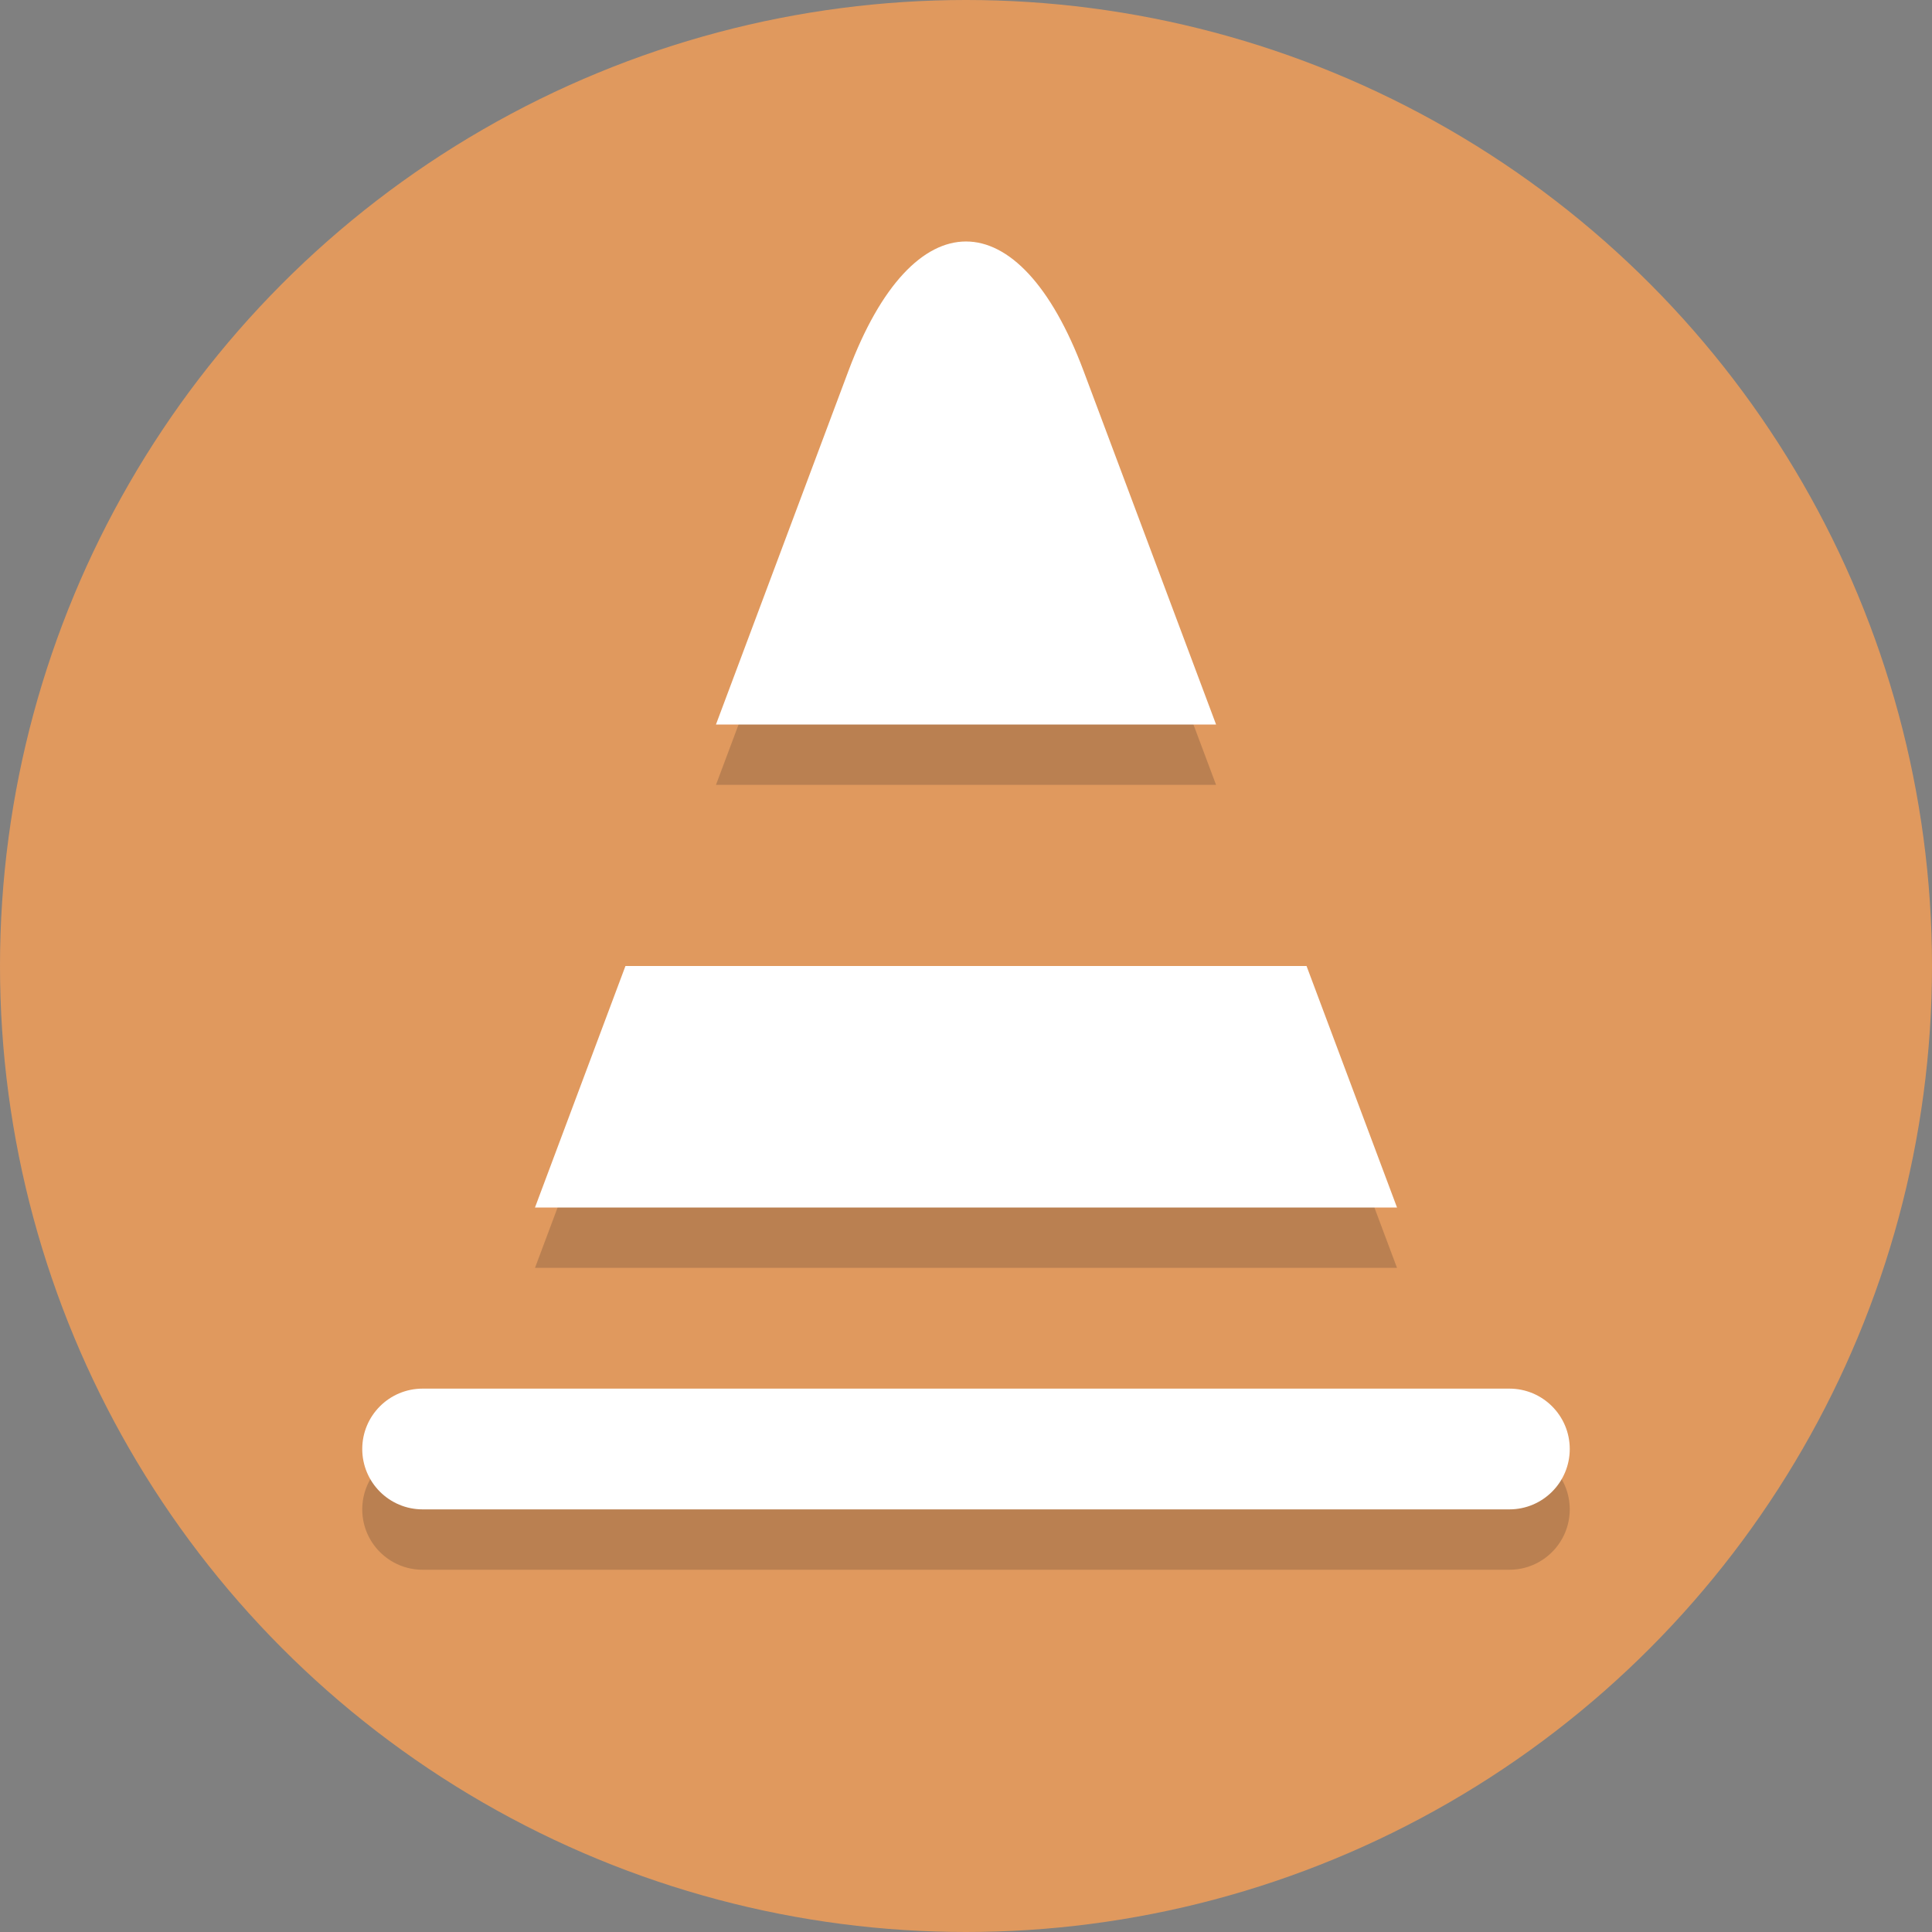
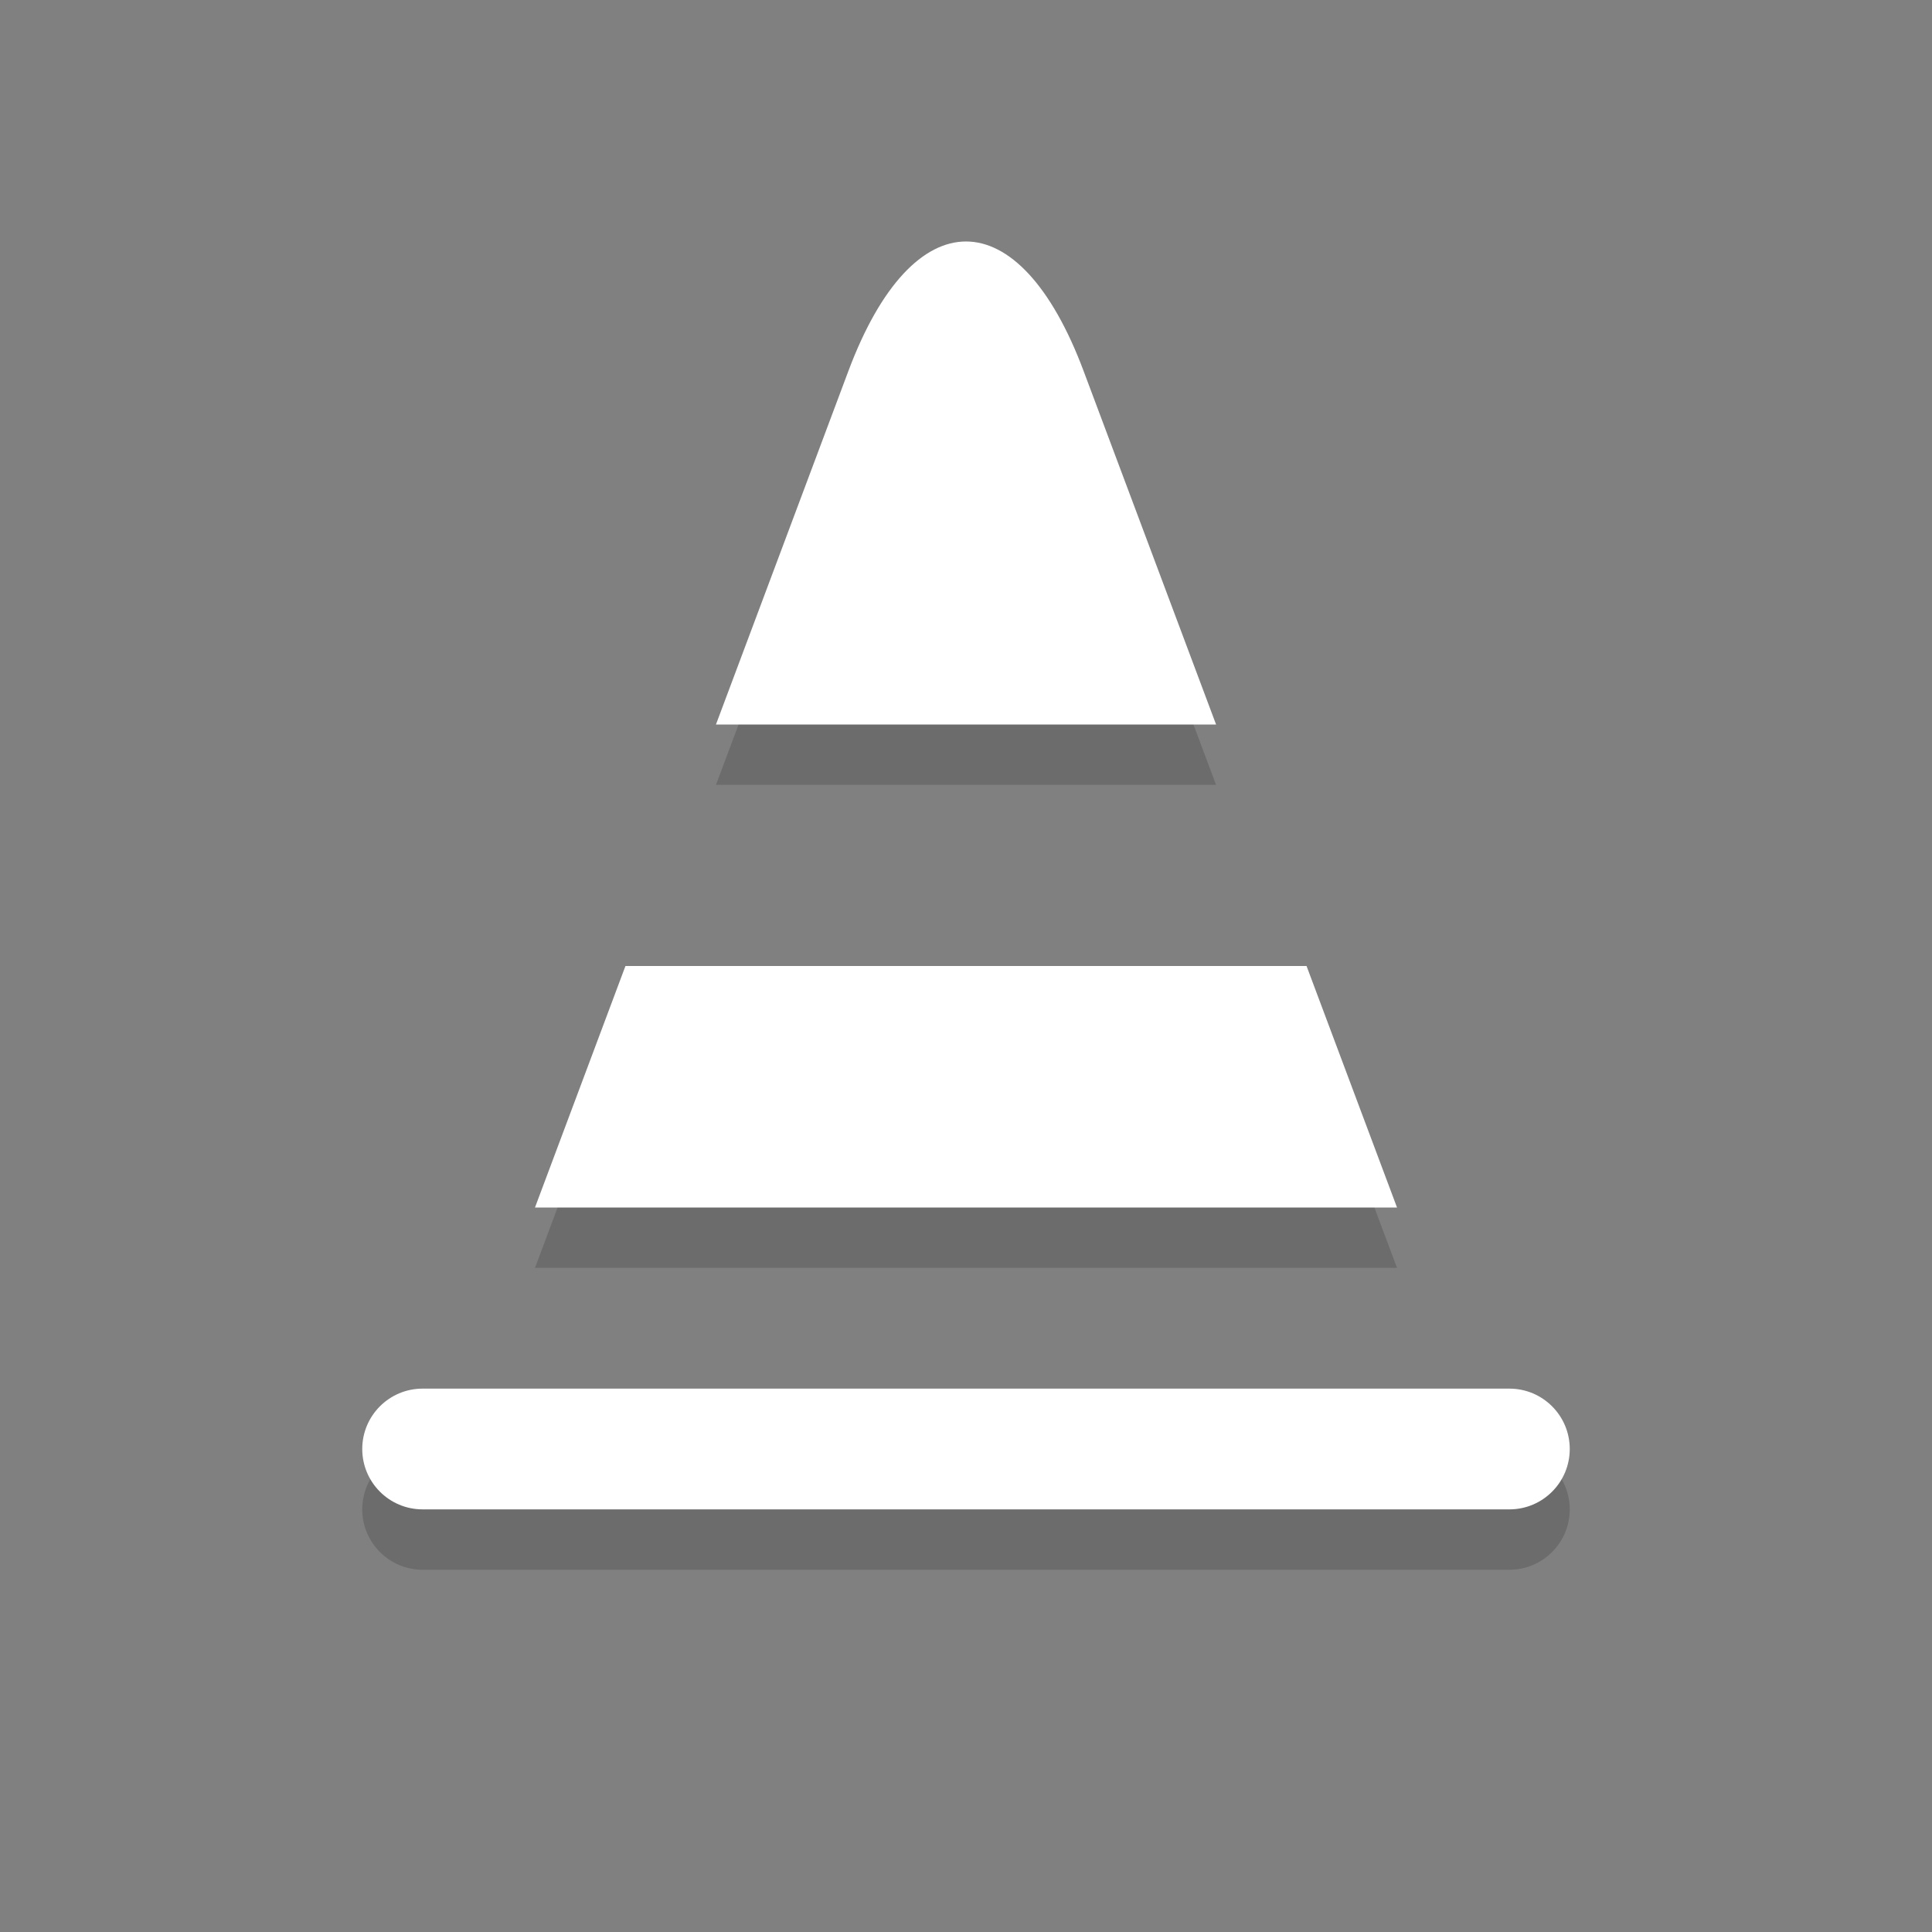
<svg xmlns="http://www.w3.org/2000/svg" enable-background="new 0 0 64 64" height="64px" id="Layer_1" version="1.1" viewBox="0 0 64 64" width="64px" xml:space="preserve">
  <rect x="0" y="0" width="64" height="64" fill="#808080" stroke="none" />
-   <circle cx="32" cy="32" fill="#E0995E" r="32" />
  <g opacity="0.2">
    <polygon fill="#231F20" points="43.281,34 20.719,34 17.722,42 46.278,42  " />
    <path d="M35.895,14.288c-2.142-5.718-5.648-5.718-7.79,0L23.717,26h16.567L35.895,14.288z" fill="#231F20" />
    <path d="M14,48c-1.105,0-2,0.895-2,2c0,1.105,0.895,2,2,2h36c1.105,0,2-0.895,2-2c0-1.105-0.895-2-2-2H14z" fill="#231F20" />
  </g>
  <g>
    <polygon fill="#FFFFFF" points="43.281,32 20.719,32 17.722,40 46.278,40  " />
-     <path d="M35.895,12.288c-2.142-5.718-5.648-5.718-7.79,0L23.717,24h16.567L35.895,12.288z" fill="#FFFFFF" />
+     <path d="M35.895,12.288c-2.142-5.718-5.648-5.718-7.79,0L23.717,24h16.567L35.895,12.288" fill="#FFFFFF" />
    <path d="M14,46c-1.105,0-2,0.895-2,2c0,1.105,0.895,2,2,2h36c1.105,0,2-0.895,2-2c0-1.105-0.895-2-2-2H14z" fill="#FFFFFF" />
  </g>
</svg>